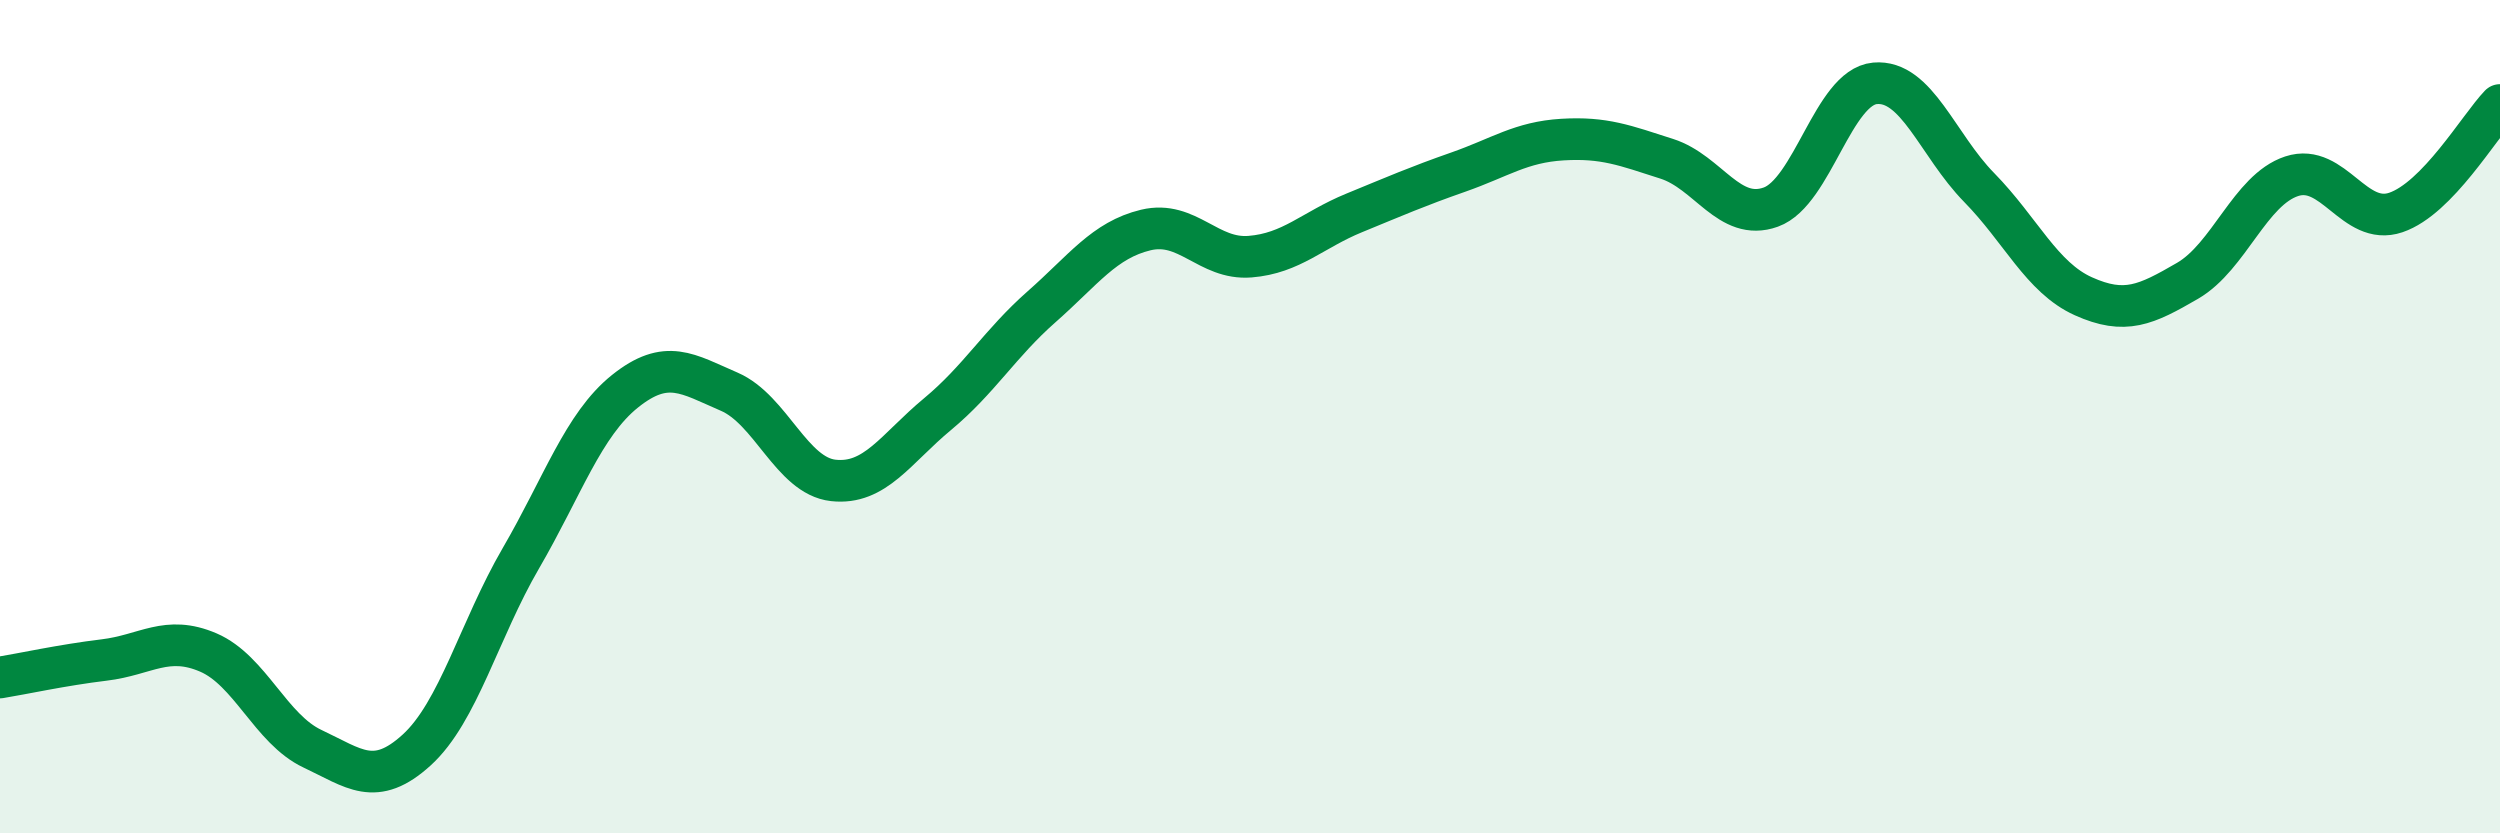
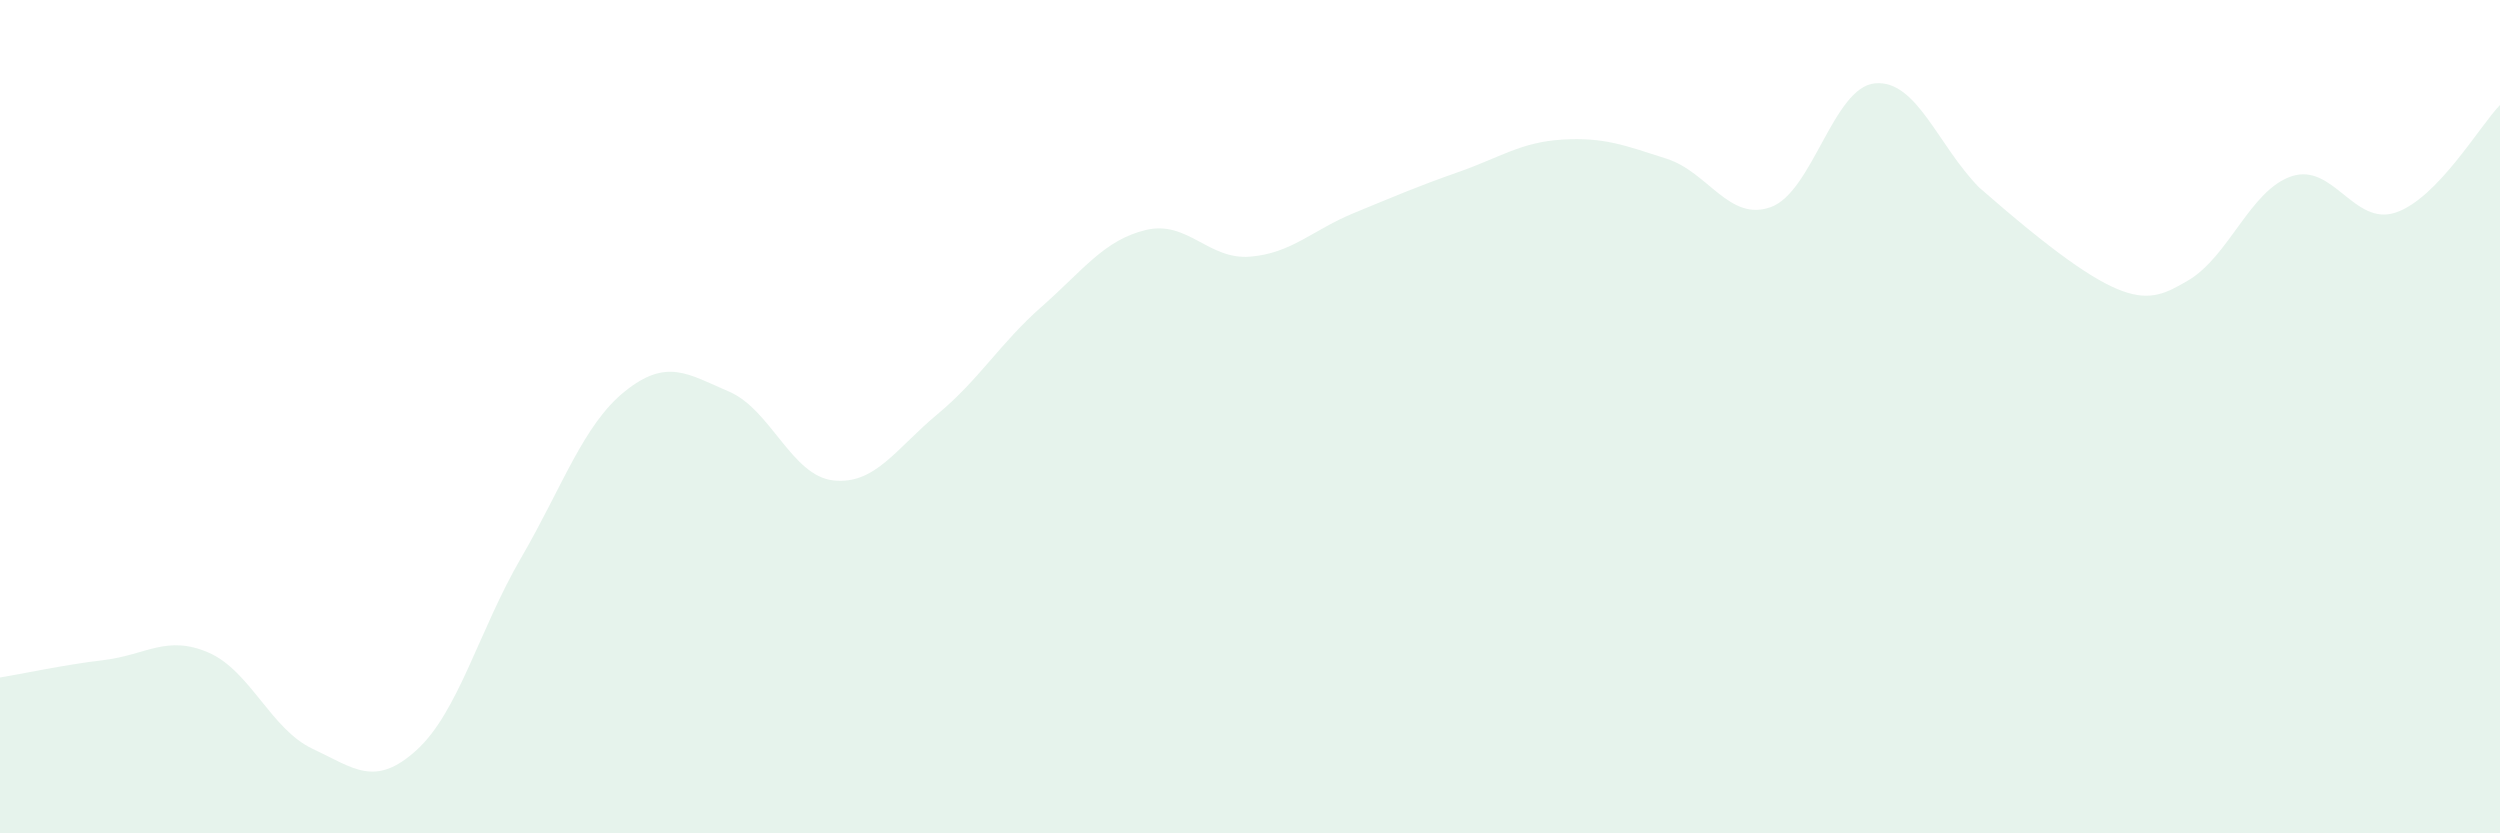
<svg xmlns="http://www.w3.org/2000/svg" width="60" height="20" viewBox="0 0 60 20">
-   <path d="M 0,16.26 C 0.5,16.18 1.5,15.96 2.5,15.84 C 3.5,15.72 4,15.23 5,15.66 C 6,16.09 6.5,17.5 7.5,17.97 C 8.5,18.44 9,18.91 10,18 C 11,17.09 11.5,15.12 12.5,13.4 C 13.5,11.68 14,10.19 15,9.39 C 16,8.59 16.5,8.97 17.5,9.4 C 18.5,9.83 19,11.42 20,11.53 C 21,11.64 21.5,10.77 22.5,9.94 C 23.5,9.11 24,8.24 25,7.36 C 26,6.48 26.5,5.76 27.5,5.52 C 28.5,5.28 29,6.24 30,6.16 C 31,6.08 31.5,5.52 32.5,5.11 C 33.5,4.7 34,4.48 35,4.13 C 36,3.78 36.5,3.41 37.5,3.35 C 38.5,3.29 39,3.49 40,3.81 C 41,4.13 41.5,5.33 42.5,4.97 C 43.5,4.61 44,2.09 45,2 C 46,1.91 46.5,3.48 47.5,4.5 C 48.5,5.52 49,6.66 50,7.11 C 51,7.56 51.5,7.32 52.5,6.74 C 53.5,6.16 54,4.56 55,4.23 C 56,3.9 56.5,5.44 57.5,5.1 C 58.5,4.76 59.5,3.04 60,2.52L60 20L0 20Z" fill="#008740" opacity="0.1" stroke-linecap="round" stroke-linejoin="round" />
-   <path d="M 0,16.26 C 0.5,16.18 1.5,15.96 2.5,15.84 C 3.5,15.72 4,15.23 5,15.66 C 6,16.09 6.5,17.5 7.5,17.97 C 8.5,18.44 9,18.91 10,18 C 11,17.09 11.5,15.12 12.5,13.4 C 13.5,11.68 14,10.19 15,9.39 C 16,8.59 16.5,8.97 17.5,9.4 C 18.5,9.83 19,11.42 20,11.53 C 21,11.64 21.5,10.77 22.5,9.94 C 23.5,9.11 24,8.24 25,7.36 C 26,6.48 26.5,5.76 27.5,5.52 C 28.5,5.28 29,6.24 30,6.16 C 31,6.08 31.5,5.52 32.5,5.11 C 33.5,4.7 34,4.48 35,4.13 C 36,3.78 36.5,3.41 37.5,3.35 C 38.5,3.29 39,3.49 40,3.81 C 41,4.13 41.5,5.33 42.5,4.97 C 43.5,4.61 44,2.09 45,2 C 46,1.91 46.5,3.48 47.5,4.5 C 48.5,5.52 49,6.66 50,7.11 C 51,7.56 51.5,7.32 52.5,6.74 C 53.5,6.16 54,4.56 55,4.23 C 56,3.9 56.5,5.44 57.5,5.1 C 58.5,4.76 59.5,3.04 60,2.52" stroke="#008740" stroke-width="1" fill="none" stroke-linecap="round" stroke-linejoin="round" />
+   <path d="M 0,16.26 C 0.5,16.18 1.5,15.96 2.5,15.84 C 3.5,15.72 4,15.23 5,15.66 C 6,16.09 6.5,17.5 7.5,17.97 C 8.5,18.44 9,18.91 10,18 C 11,17.09 11.5,15.12 12.5,13.4 C 13.5,11.68 14,10.19 15,9.39 C 16,8.59 16.5,8.97 17.5,9.4 C 18.5,9.83 19,11.42 20,11.53 C 21,11.64 21.5,10.77 22.5,9.94 C 23.5,9.11 24,8.24 25,7.36 C 26,6.48 26.5,5.76 27.5,5.52 C 28.5,5.28 29,6.24 30,6.16 C 31,6.08 31.5,5.52 32.5,5.11 C 33.5,4.7 34,4.48 35,4.13 C 36,3.78 36.5,3.41 37.5,3.35 C 38.5,3.29 39,3.49 40,3.81 C 41,4.13 41.5,5.33 42.5,4.97 C 43.5,4.61 44,2.09 45,2 C 46,1.91 46.5,3.48 47.5,4.5 C 51,7.56 51.5,7.32 52.5,6.74 C 53.5,6.16 54,4.56 55,4.23 C 56,3.9 56.5,5.44 57.5,5.1 C 58.5,4.76 59.5,3.04 60,2.52L60 20L0 20Z" fill="#008740" opacity="0.1" stroke-linecap="round" stroke-linejoin="round" />
</svg>